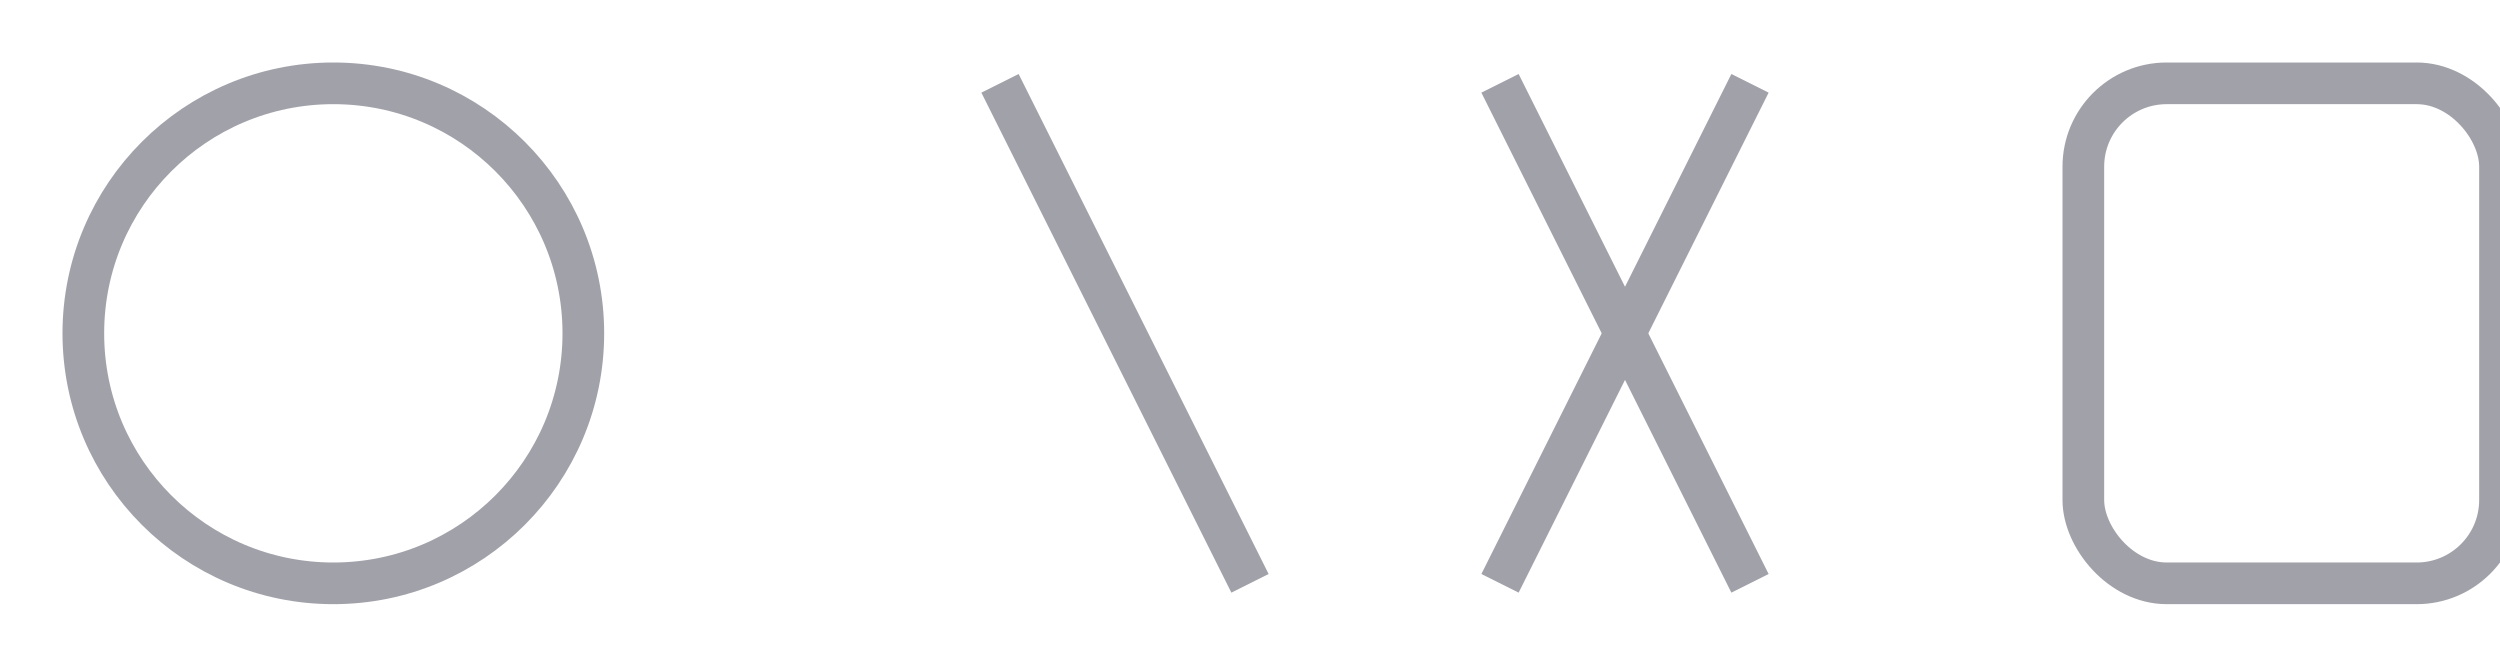
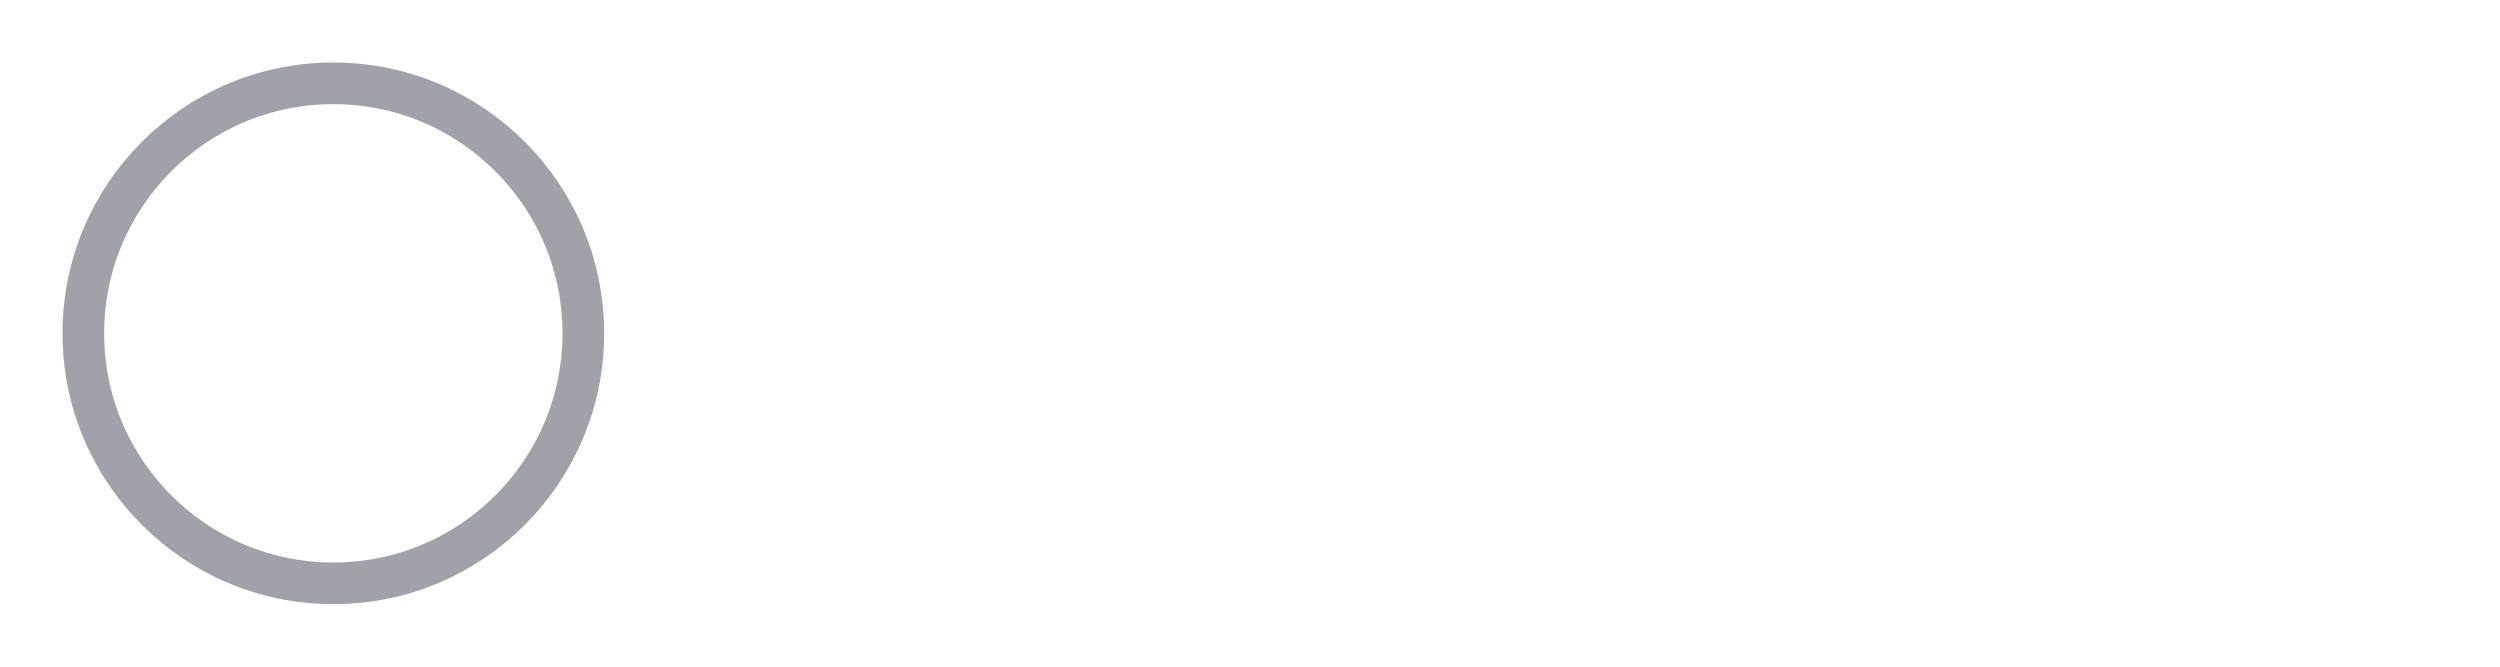
<svg xmlns="http://www.w3.org/2000/svg" width="120" height="32" viewBox="0 0 120 32" fill="none">
  <circle cx="16" cy="16" r="12" stroke="#A1A1AA" stroke-width="2" />
-   <path d="M48 4L60 28" stroke="#A1A1AA" stroke-width="2" />
-   <path d="M72 4L84 28" stroke="#A1A1AA" stroke-width="2" />
-   <path d="M84 4L72 28" stroke="#A1A1AA" stroke-width="2" />
-   <rect x="100" y="4" width="20" height="24" rx="4" stroke="#A1A1AA" stroke-width="2" />
</svg>